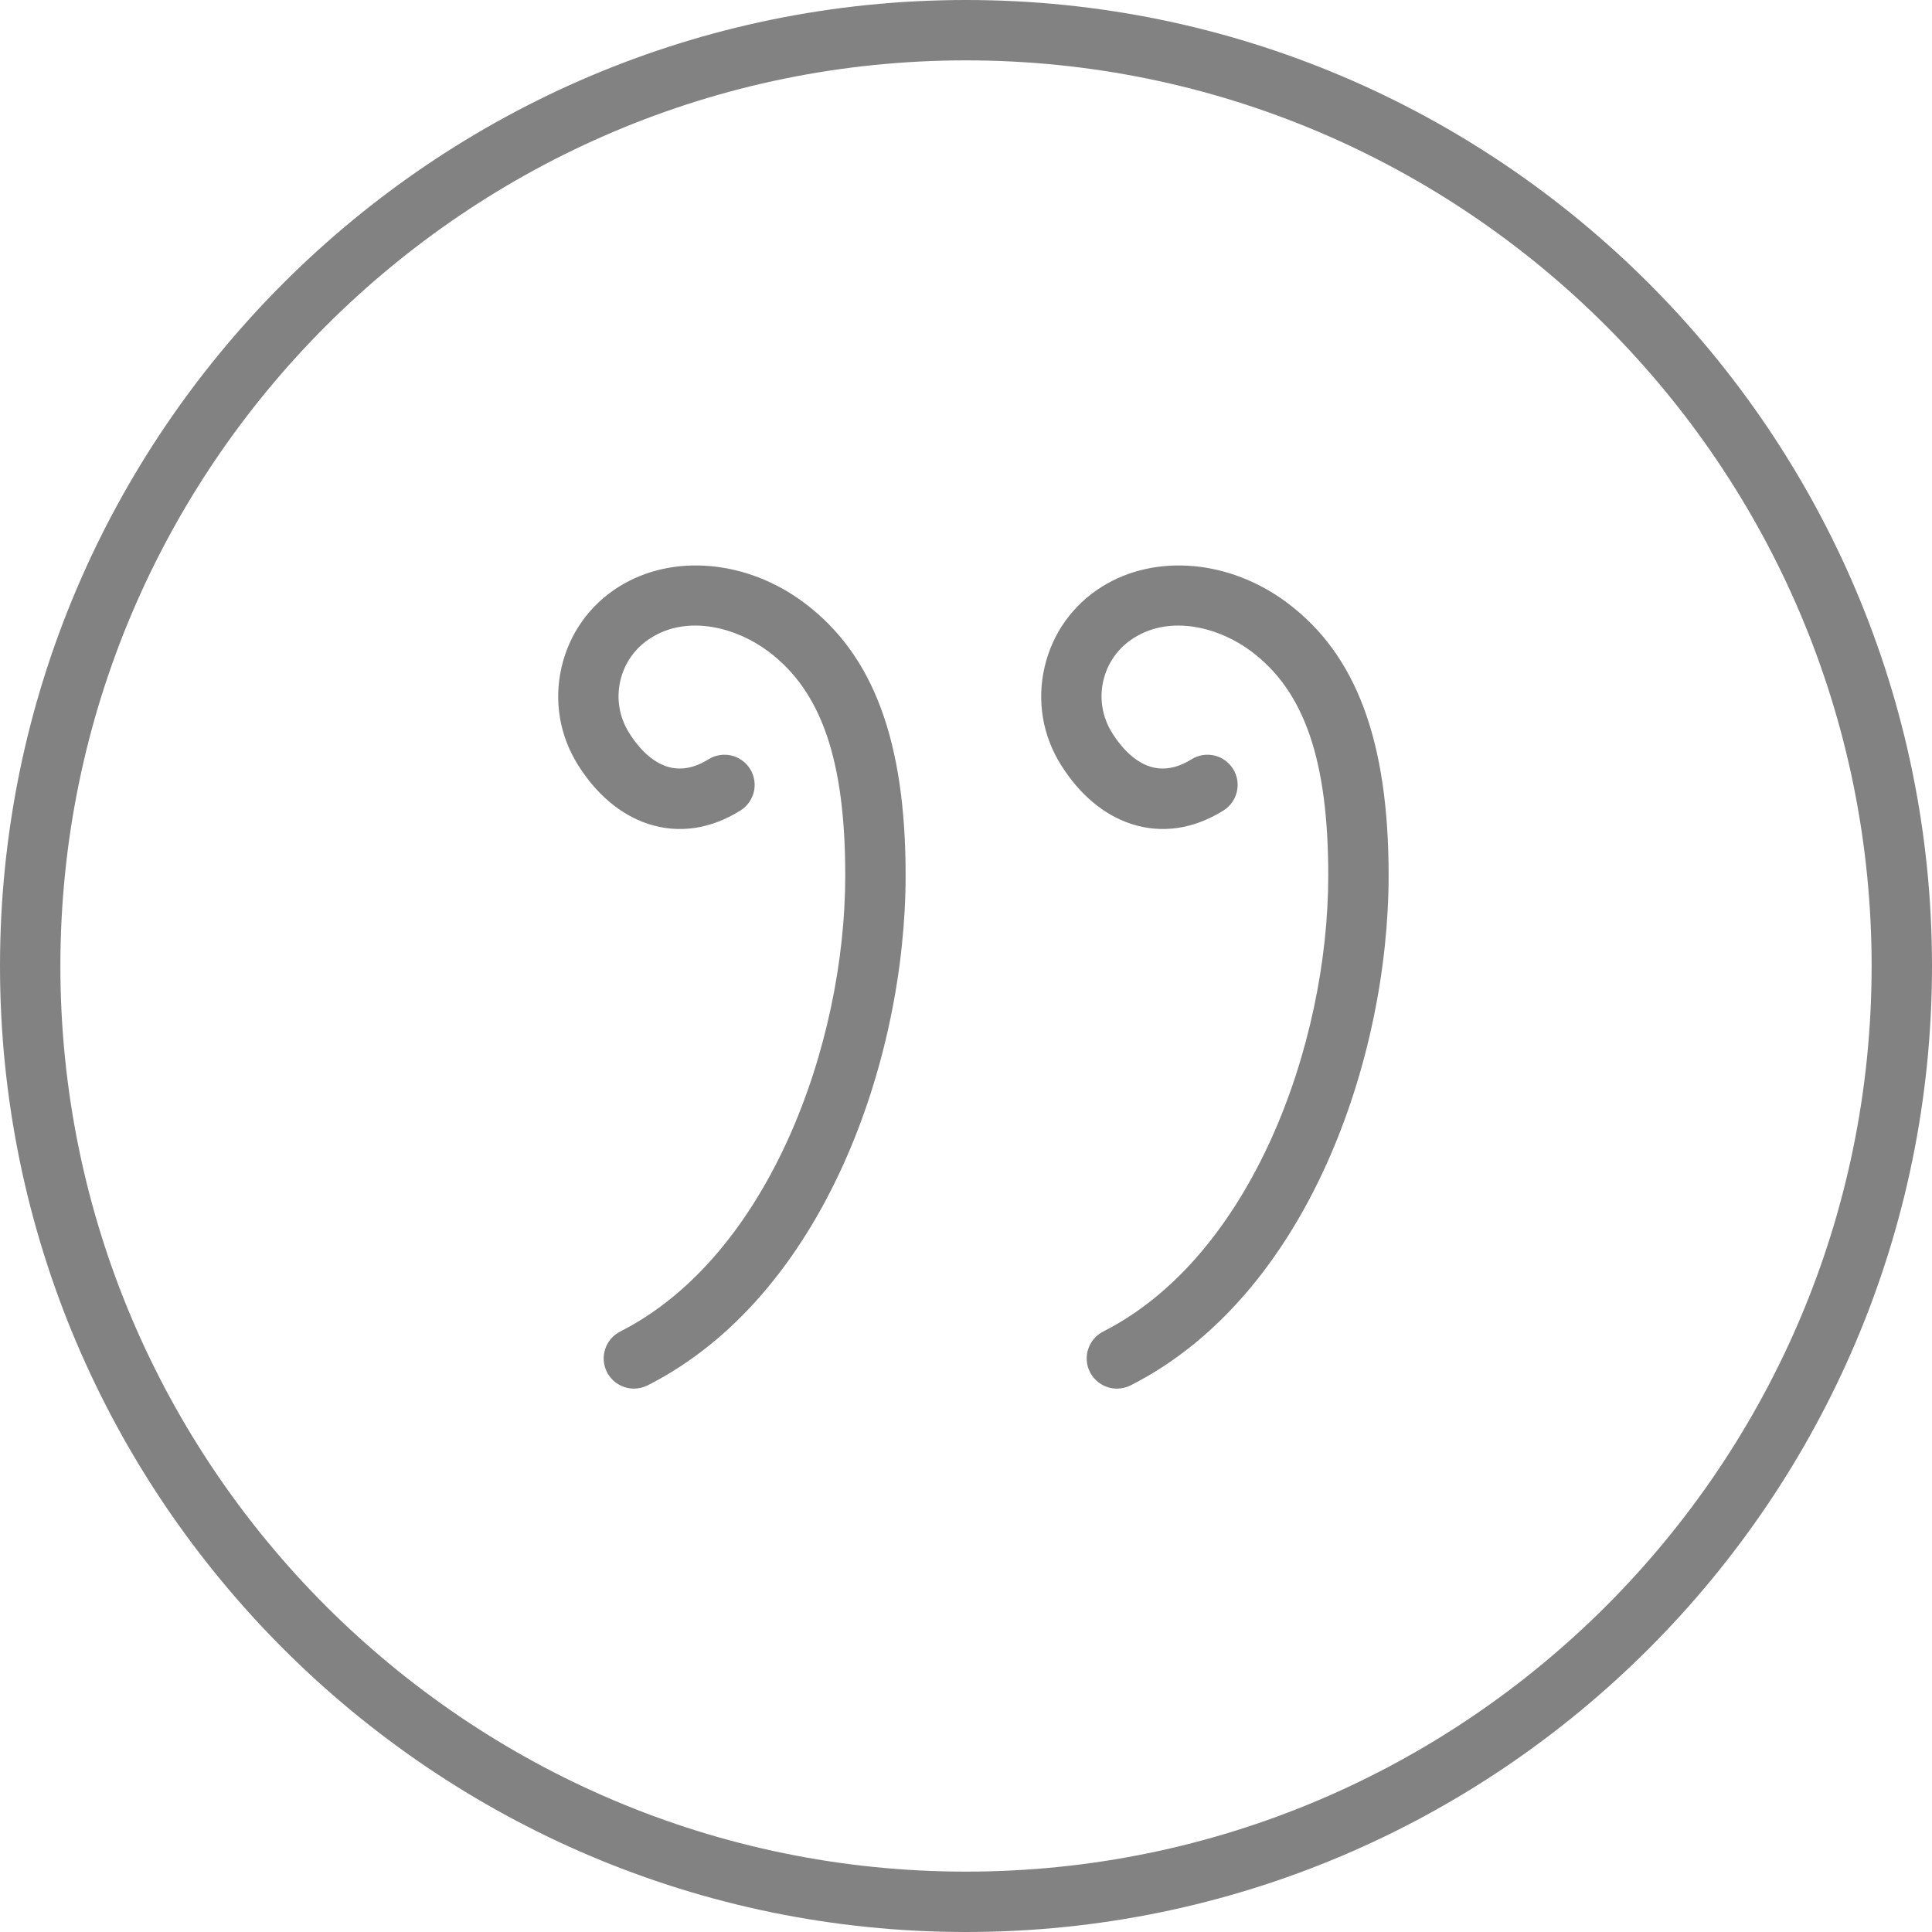
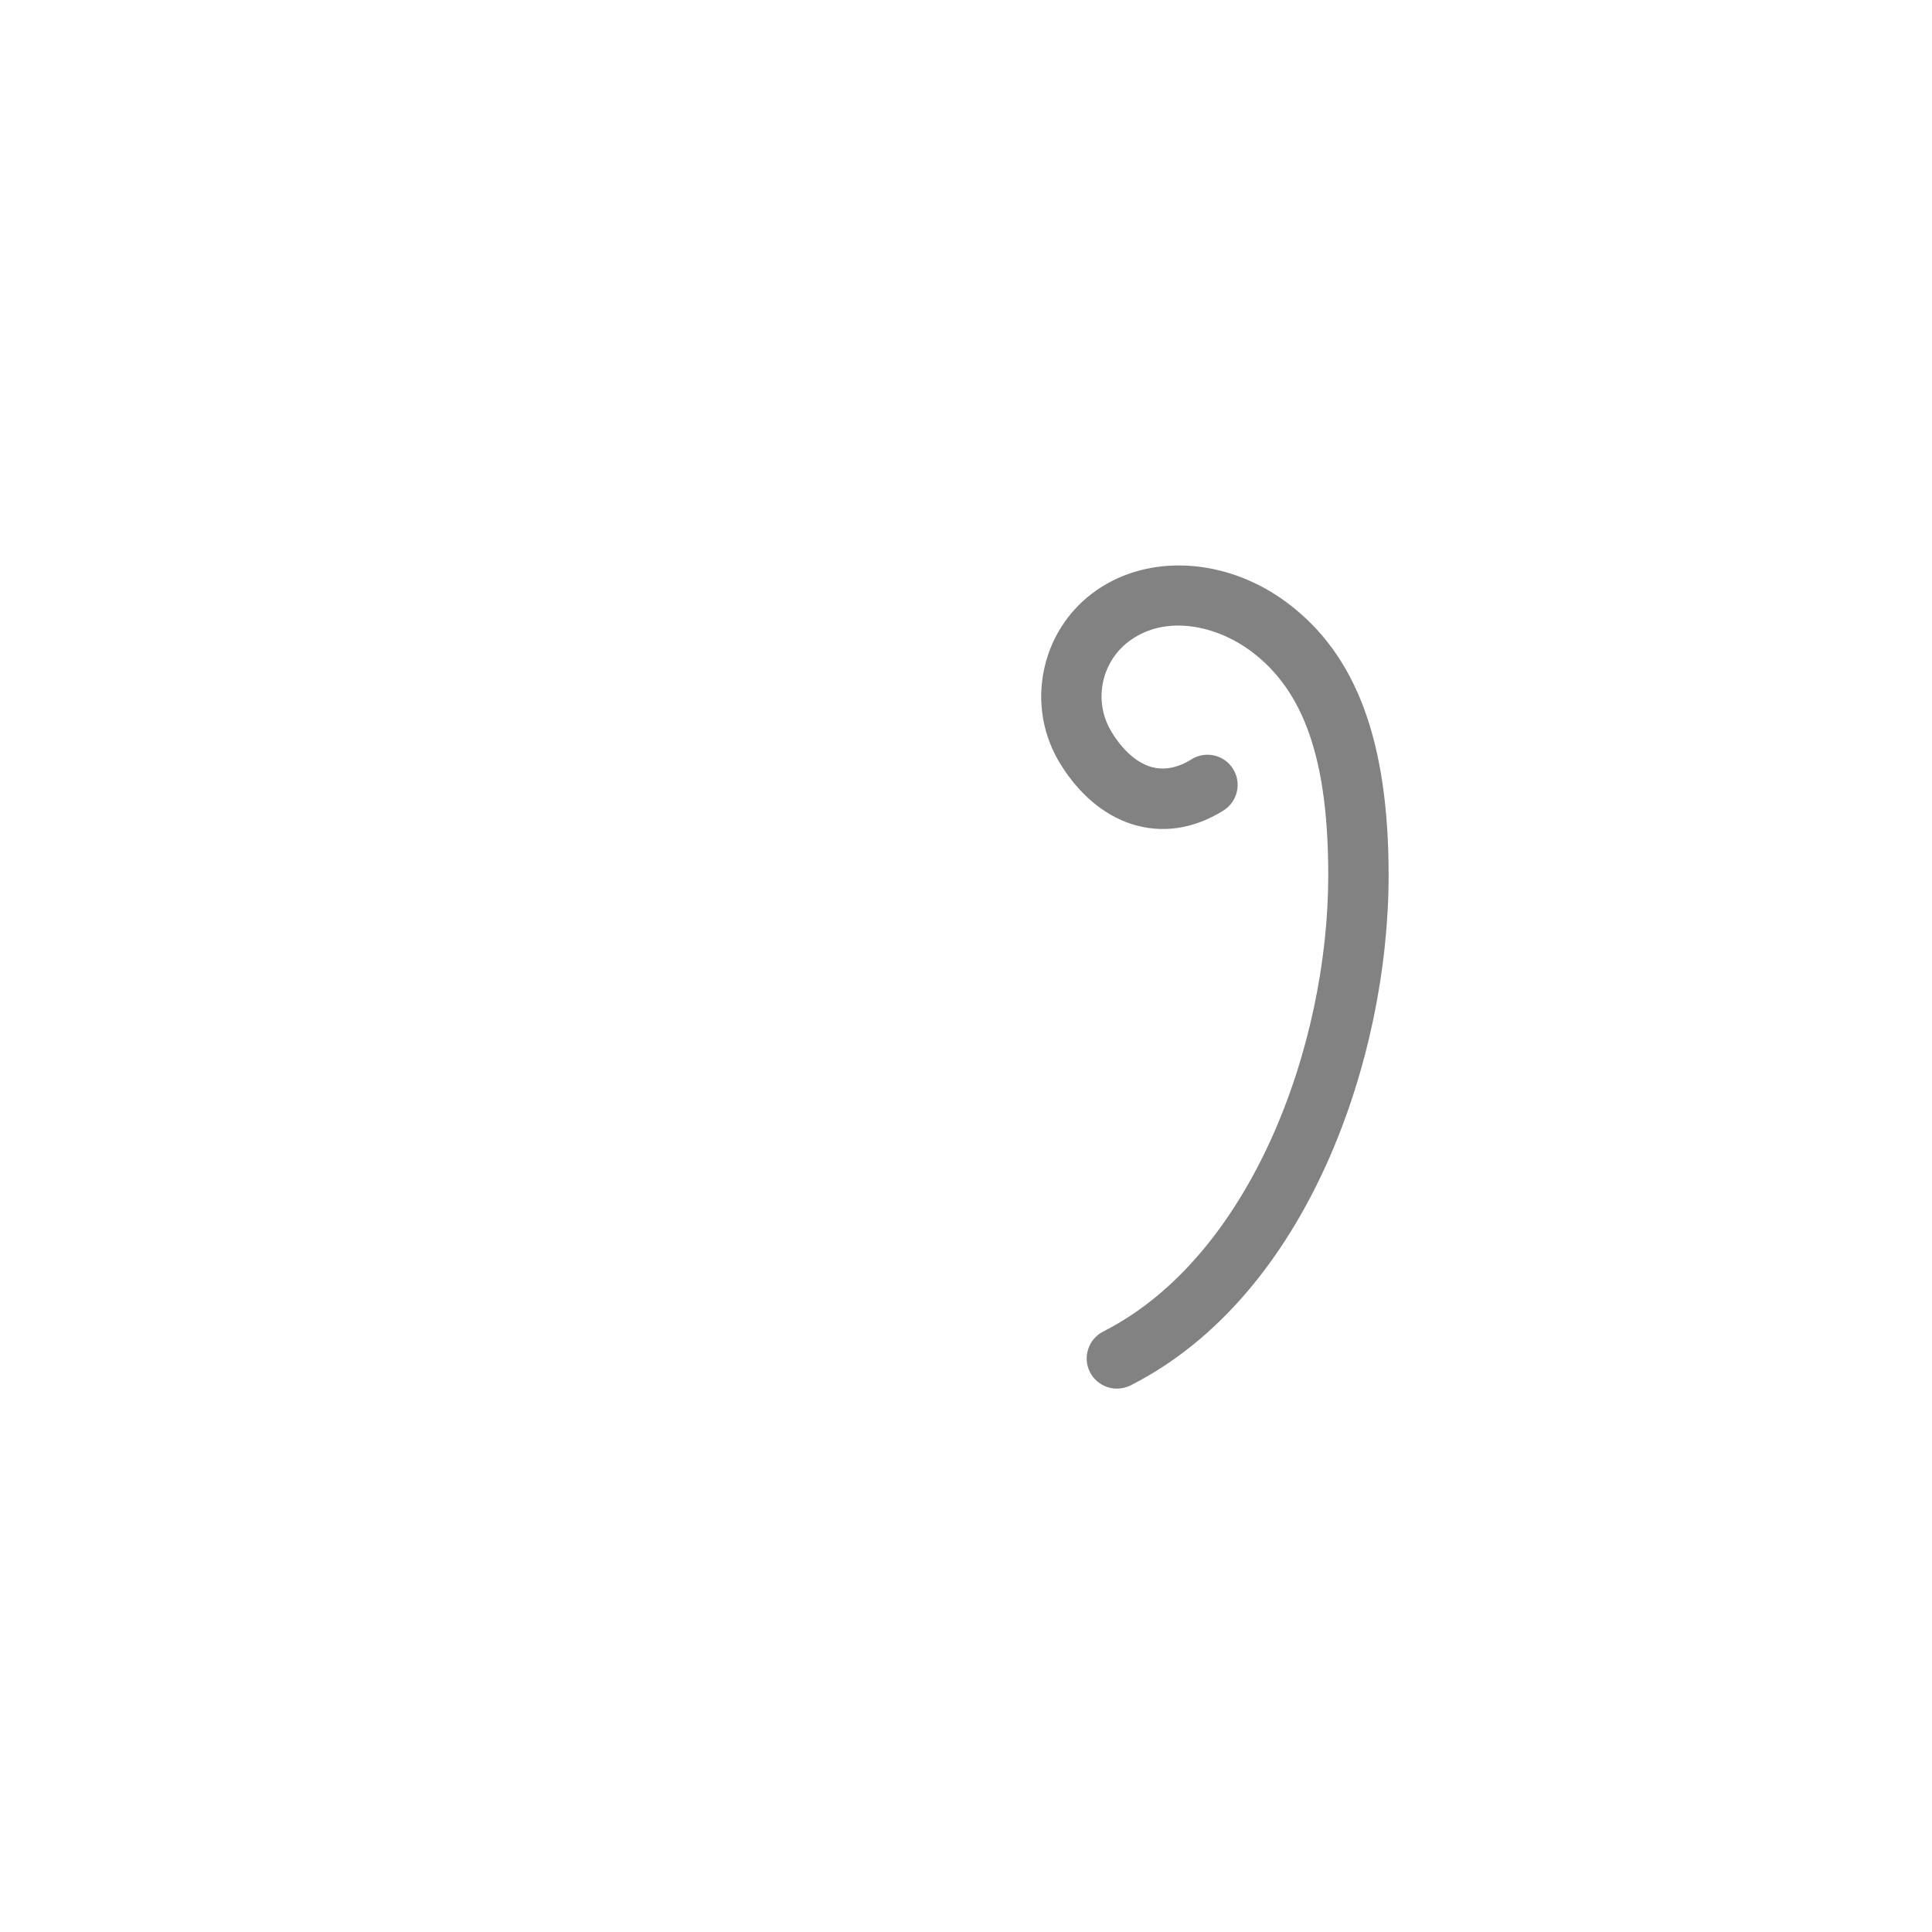
<svg xmlns="http://www.w3.org/2000/svg" version="1.1" id="Layer_1" width="800px" height="800px" viewBox="0 0 32 32" enable-background="new 0 0 32 32" xml:space="preserve">
  <g>
-     <path fill="#828282" d="M16,32c8.822,0,16-7.178,16-16S24.822,0,16,0S0,7.178,0,16S7.178,32,16,32z M16,1c8.271,0,15,6.729,15,15   s-6.729,15-15,15S1,24.271,1,16S7.729,1,16,1z" />
-     <path fill="#828282" d="M10.734,13.646c0.507,0.165,1.034,0.089,1.531-0.222c0.233-0.146,0.305-0.455,0.158-0.689   c-0.146-0.233-0.454-0.305-0.689-0.158c-0.241,0.15-0.473,0.188-0.688,0.119c-0.229-0.075-0.445-0.268-0.626-0.558   c-0.162-0.258-0.214-0.564-0.146-0.861c0.069-0.298,0.249-0.55,0.508-0.712c0.618-0.39,1.422-0.167,1.943,0.224   C13.606,11.448,14,12.594,14,14.5c0,2.814-1.28,6.313-3.727,7.554c-0.246,0.125-0.345,0.426-0.22,0.673   C10.143,22.9,10.318,23,10.5,23c0.076,0,0.153-0.018,0.227-0.054C13.662,21.457,15,17.523,15,14.5c0-2.222-0.532-3.655-1.675-4.512   c-0.952-0.717-2.188-0.824-3.073-0.271c-0.485,0.303-0.823,0.777-0.951,1.335c-0.129,0.558-0.032,1.132,0.271,1.616   C9.879,13.158,10.28,13.496,10.734,13.646z" />
    <path fill="#828282" d="M18.734,13.646c0.506,0.165,1.034,0.089,1.531-0.222c0.233-0.146,0.305-0.455,0.158-0.689   c-0.146-0.233-0.454-0.305-0.689-0.158c-0.24,0.15-0.473,0.188-0.688,0.119c-0.229-0.075-0.445-0.268-0.626-0.558   c-0.162-0.258-0.214-0.564-0.146-0.861c0.069-0.298,0.249-0.55,0.508-0.712c0.619-0.39,1.423-0.167,1.943,0.224   C21.606,11.448,22,12.594,22,14.5c0,2.814-1.28,6.313-3.727,7.554c-0.246,0.125-0.345,0.426-0.22,0.673   C18.143,22.9,18.318,23,18.5,23c0.076,0,0.153-0.018,0.227-0.054C21.662,21.457,23,17.523,23,14.5c0-2.222-0.532-3.655-1.675-4.512   c-0.952-0.717-2.188-0.824-3.073-0.271c-0.485,0.303-0.823,0.777-0.951,1.335c-0.129,0.558-0.032,1.132,0.271,1.616   C17.879,13.158,18.28,13.496,18.734,13.646z" />
  </g>
</svg>